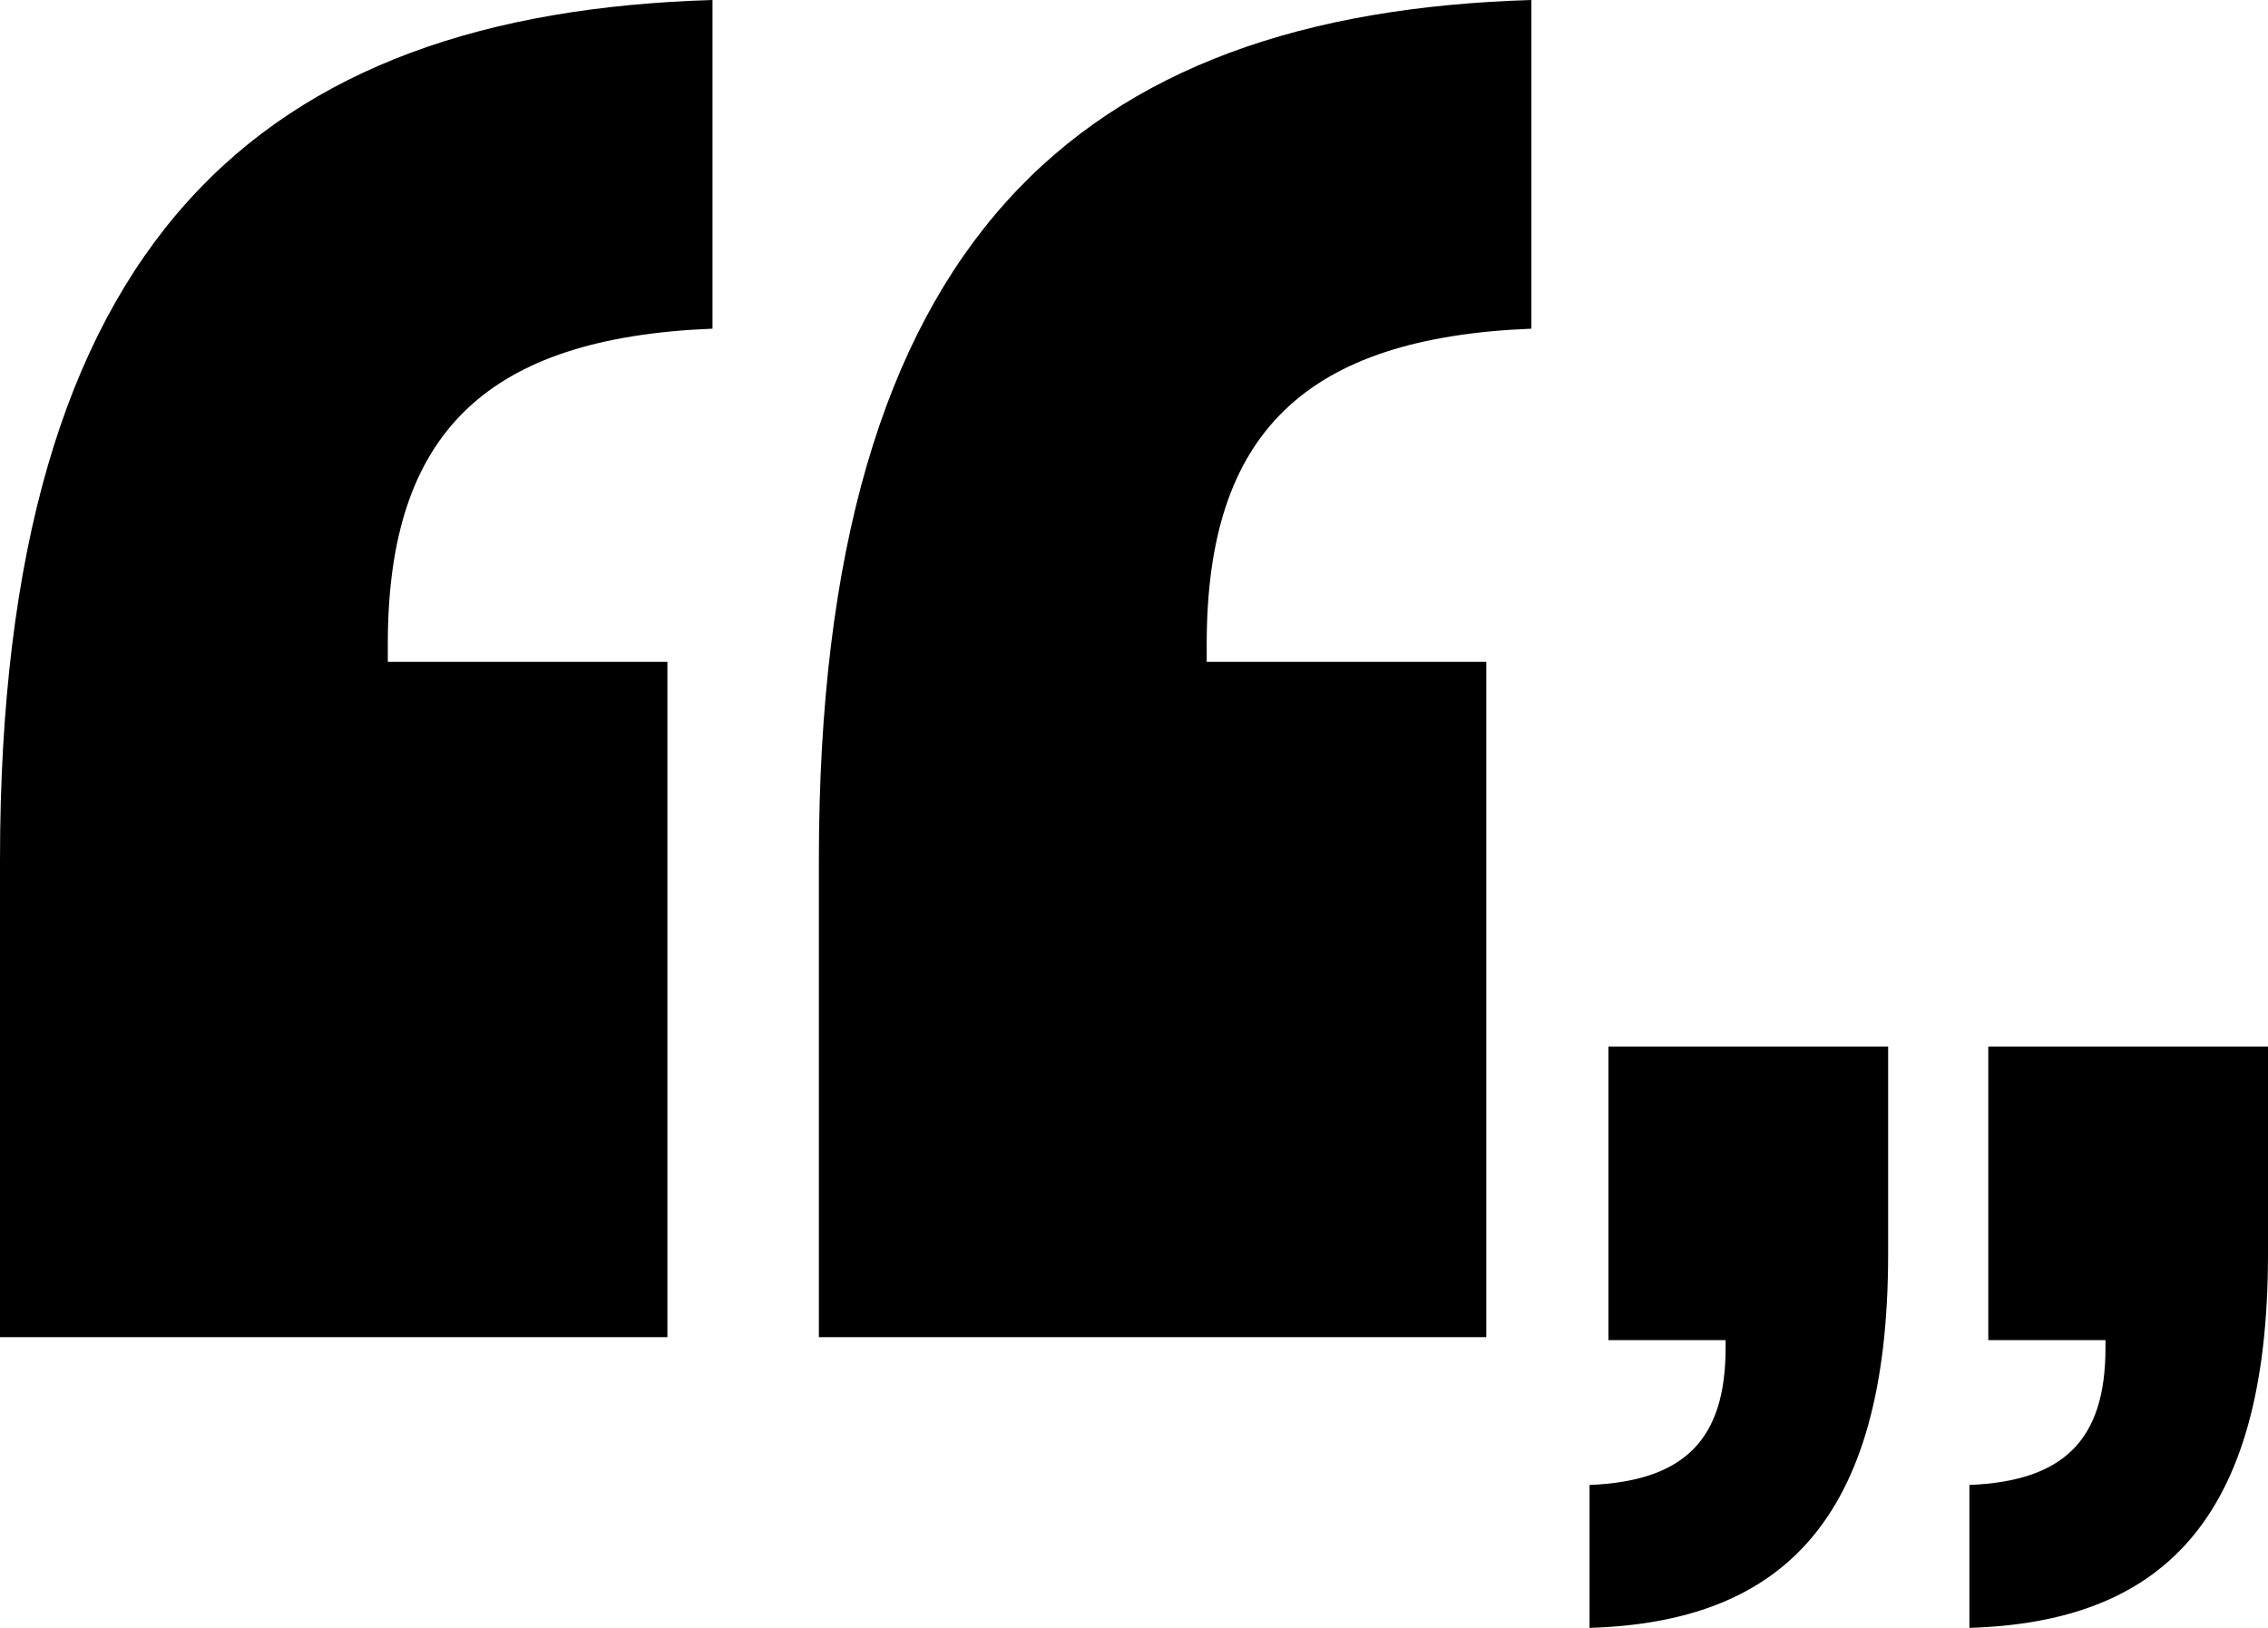
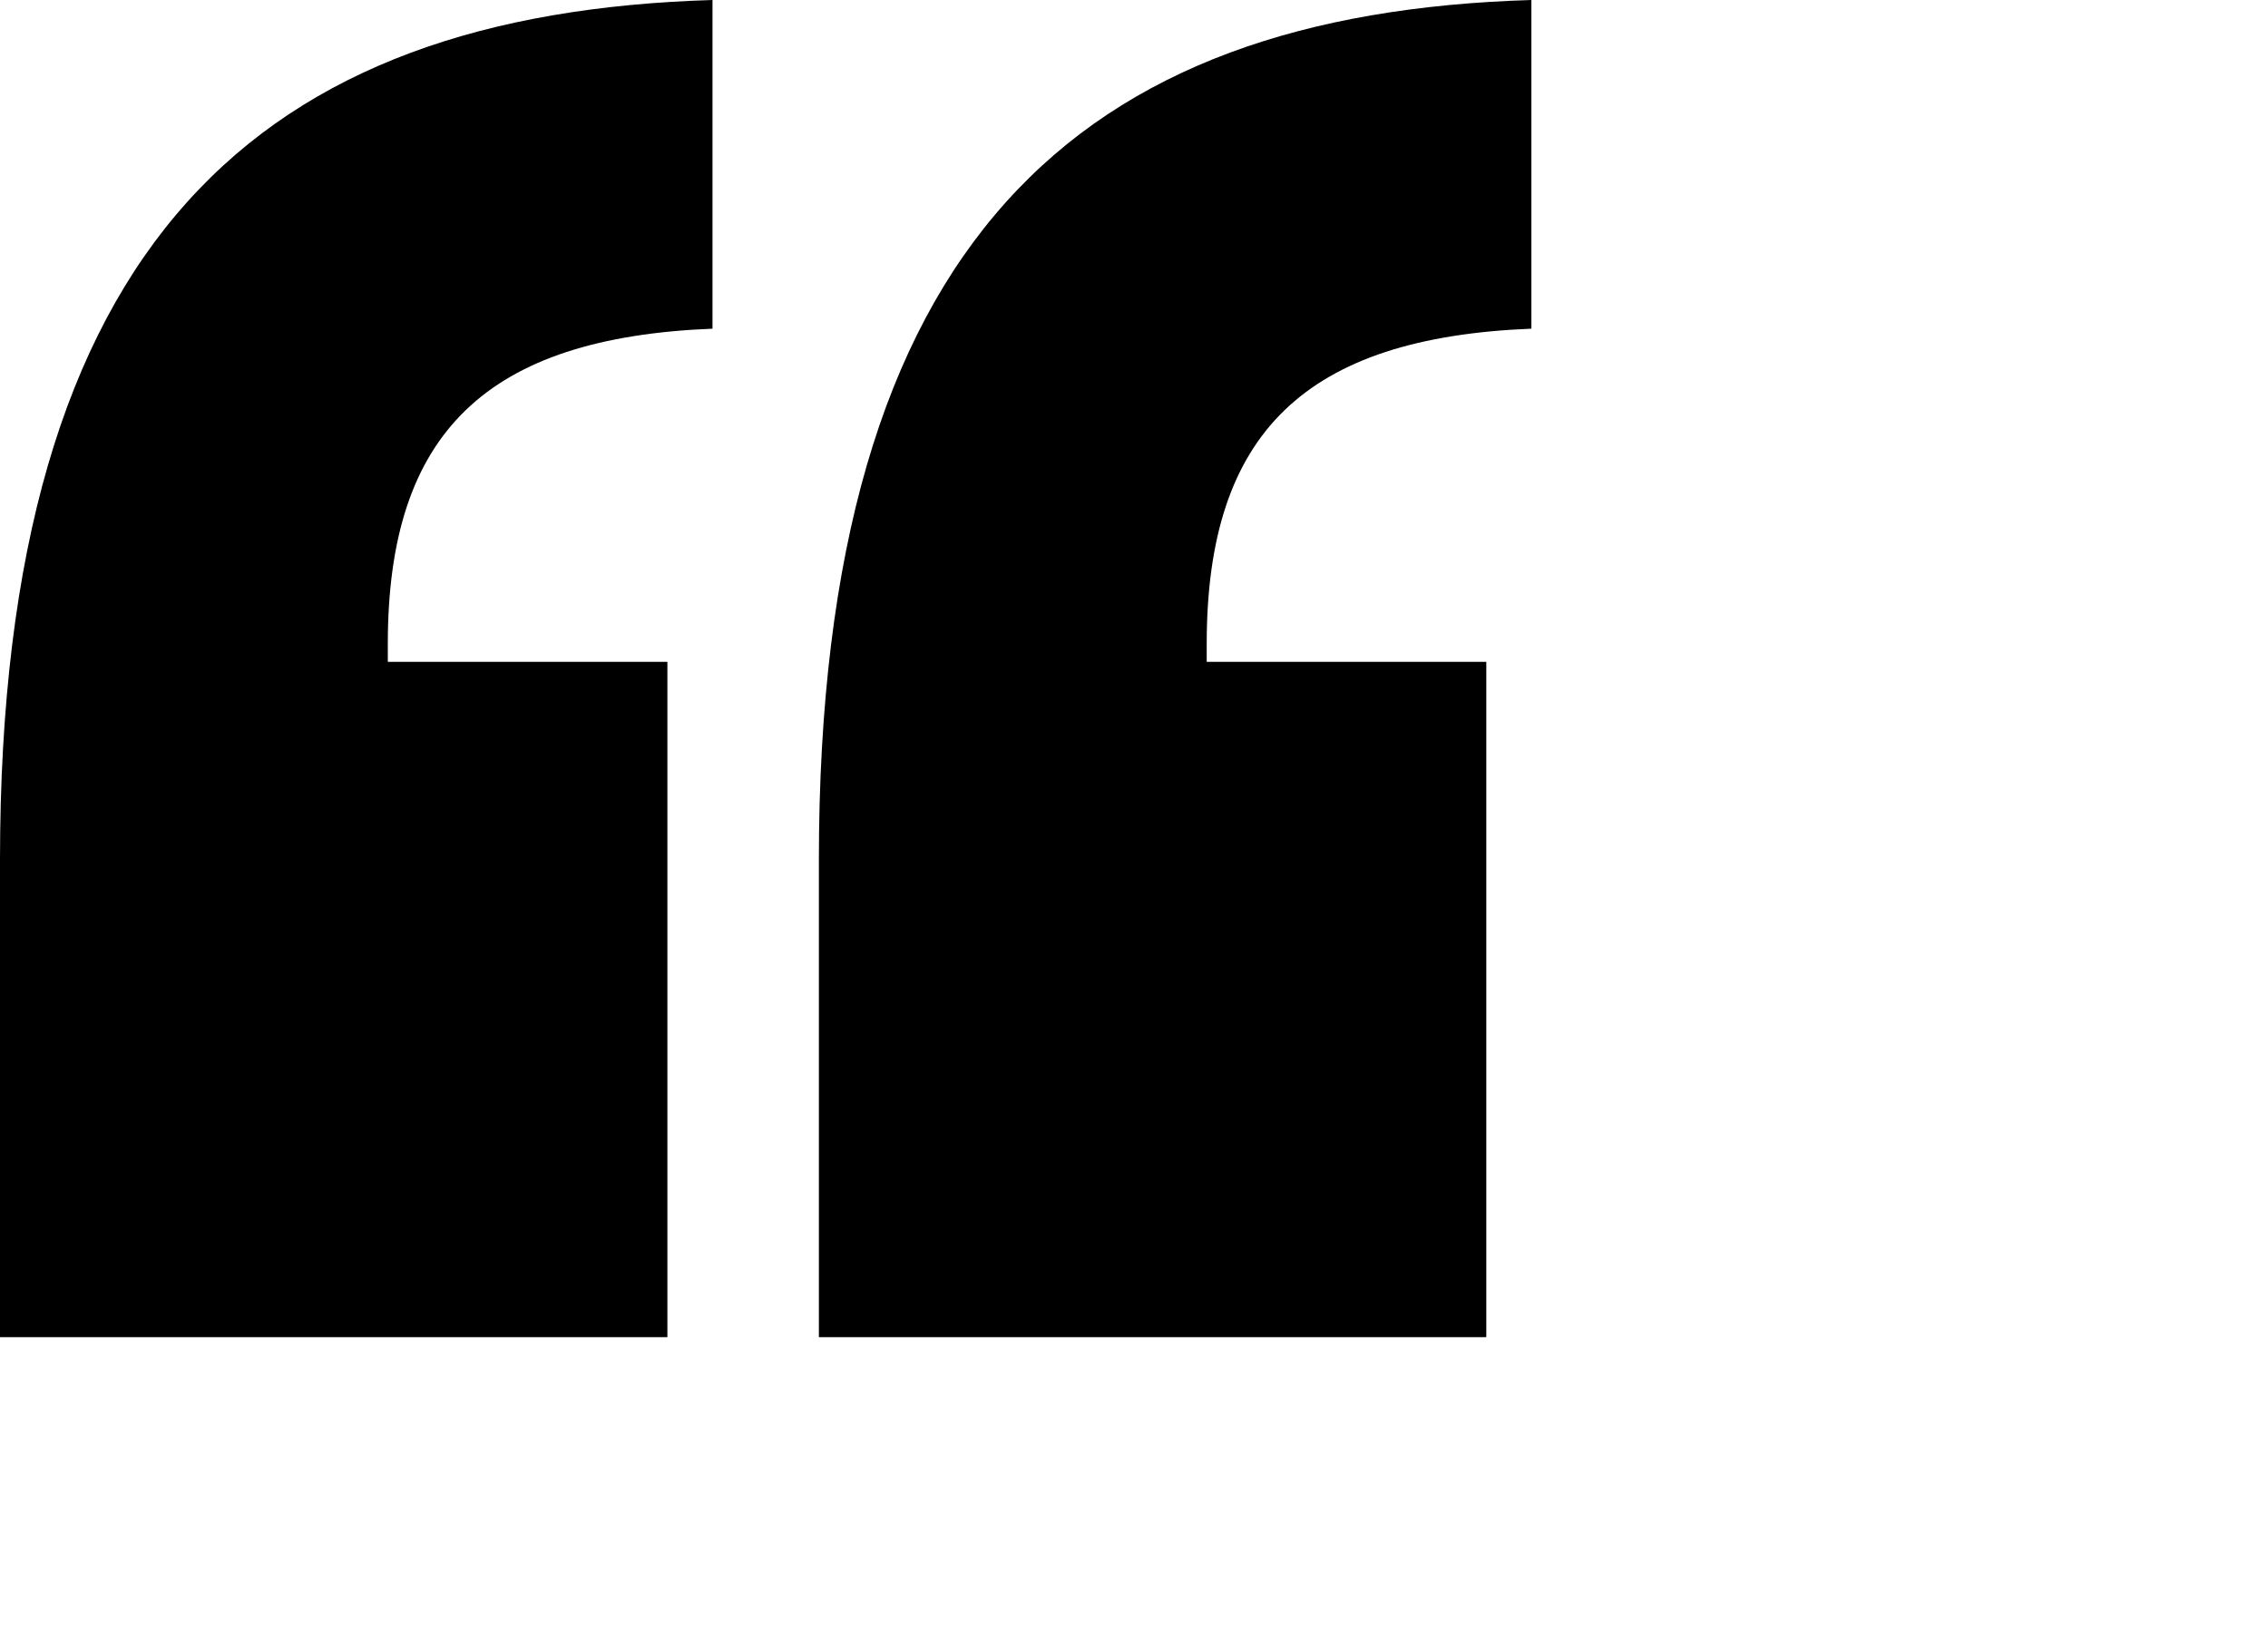
<svg xmlns="http://www.w3.org/2000/svg" width="117" height="84" viewBox="0 0 117 84" fill="none">
  <g id="Group 32">
    <g id="Group 6">
      <g id="â">
        <path id="â_2" fill-rule="evenodd" clip-rule="evenodd" d="M0 44.374C0 12.313 13.493 0.697 36.756 0V16.96C25.124 17.424 20.006 22.303 20.006 33.222V34.151H34.429V69H0V44.374ZM42.244 44.374C42.244 12.313 55.737 0.697 79 0V16.96C67.368 17.424 62.251 22.303 62.251 33.222V34.151H76.674V69H42.244V44.374Z" fill="black" />
      </g>
      <g id="â copy">
-         <path id="â_3" fill-rule="evenodd" clip-rule="evenodd" d="M117 64.707C117 78.647 111.345 83.697 101.596 84V76.626C106.471 76.424 108.616 74.303 108.616 69.556V69.151H102.571V54H117V64.707ZM97.404 64.707C97.404 78.647 91.749 83.697 82 84V76.626C86.875 76.424 89.019 74.303 89.019 69.556V69.151H82.975V54H97.404V64.707Z" fill="black" />
-       </g>
+         </g>
    </g>
  </g>
</svg>